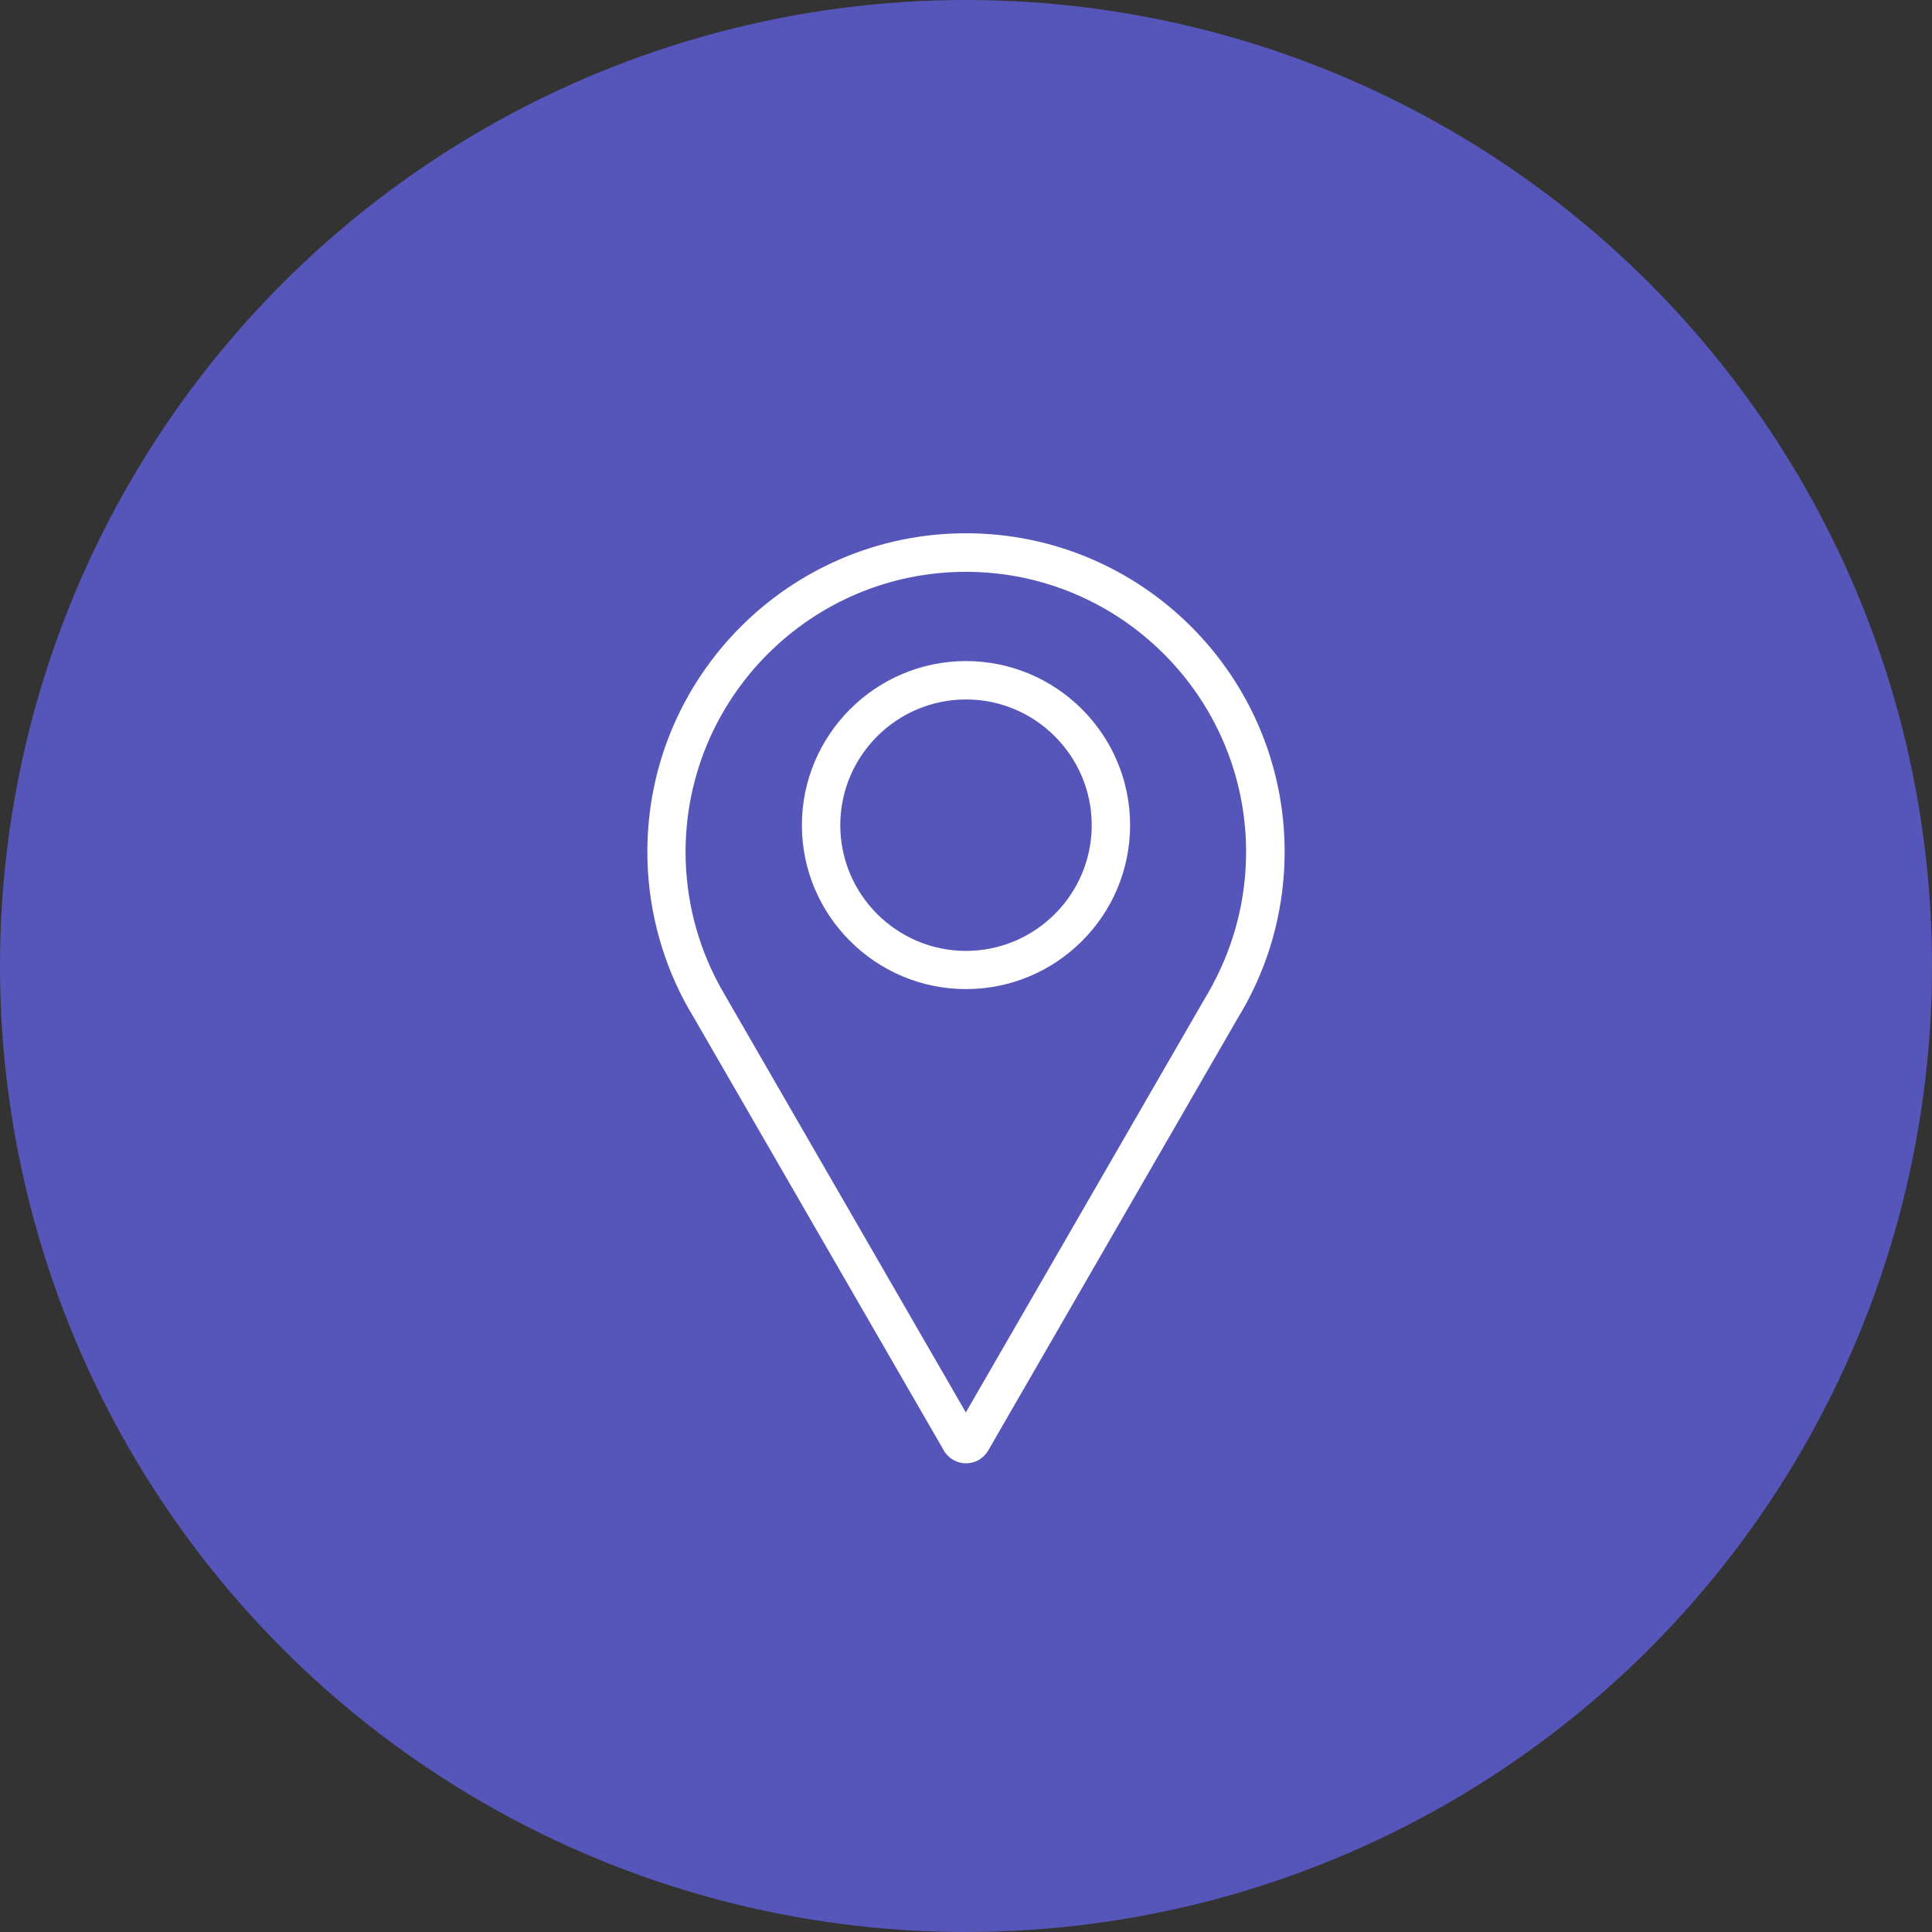
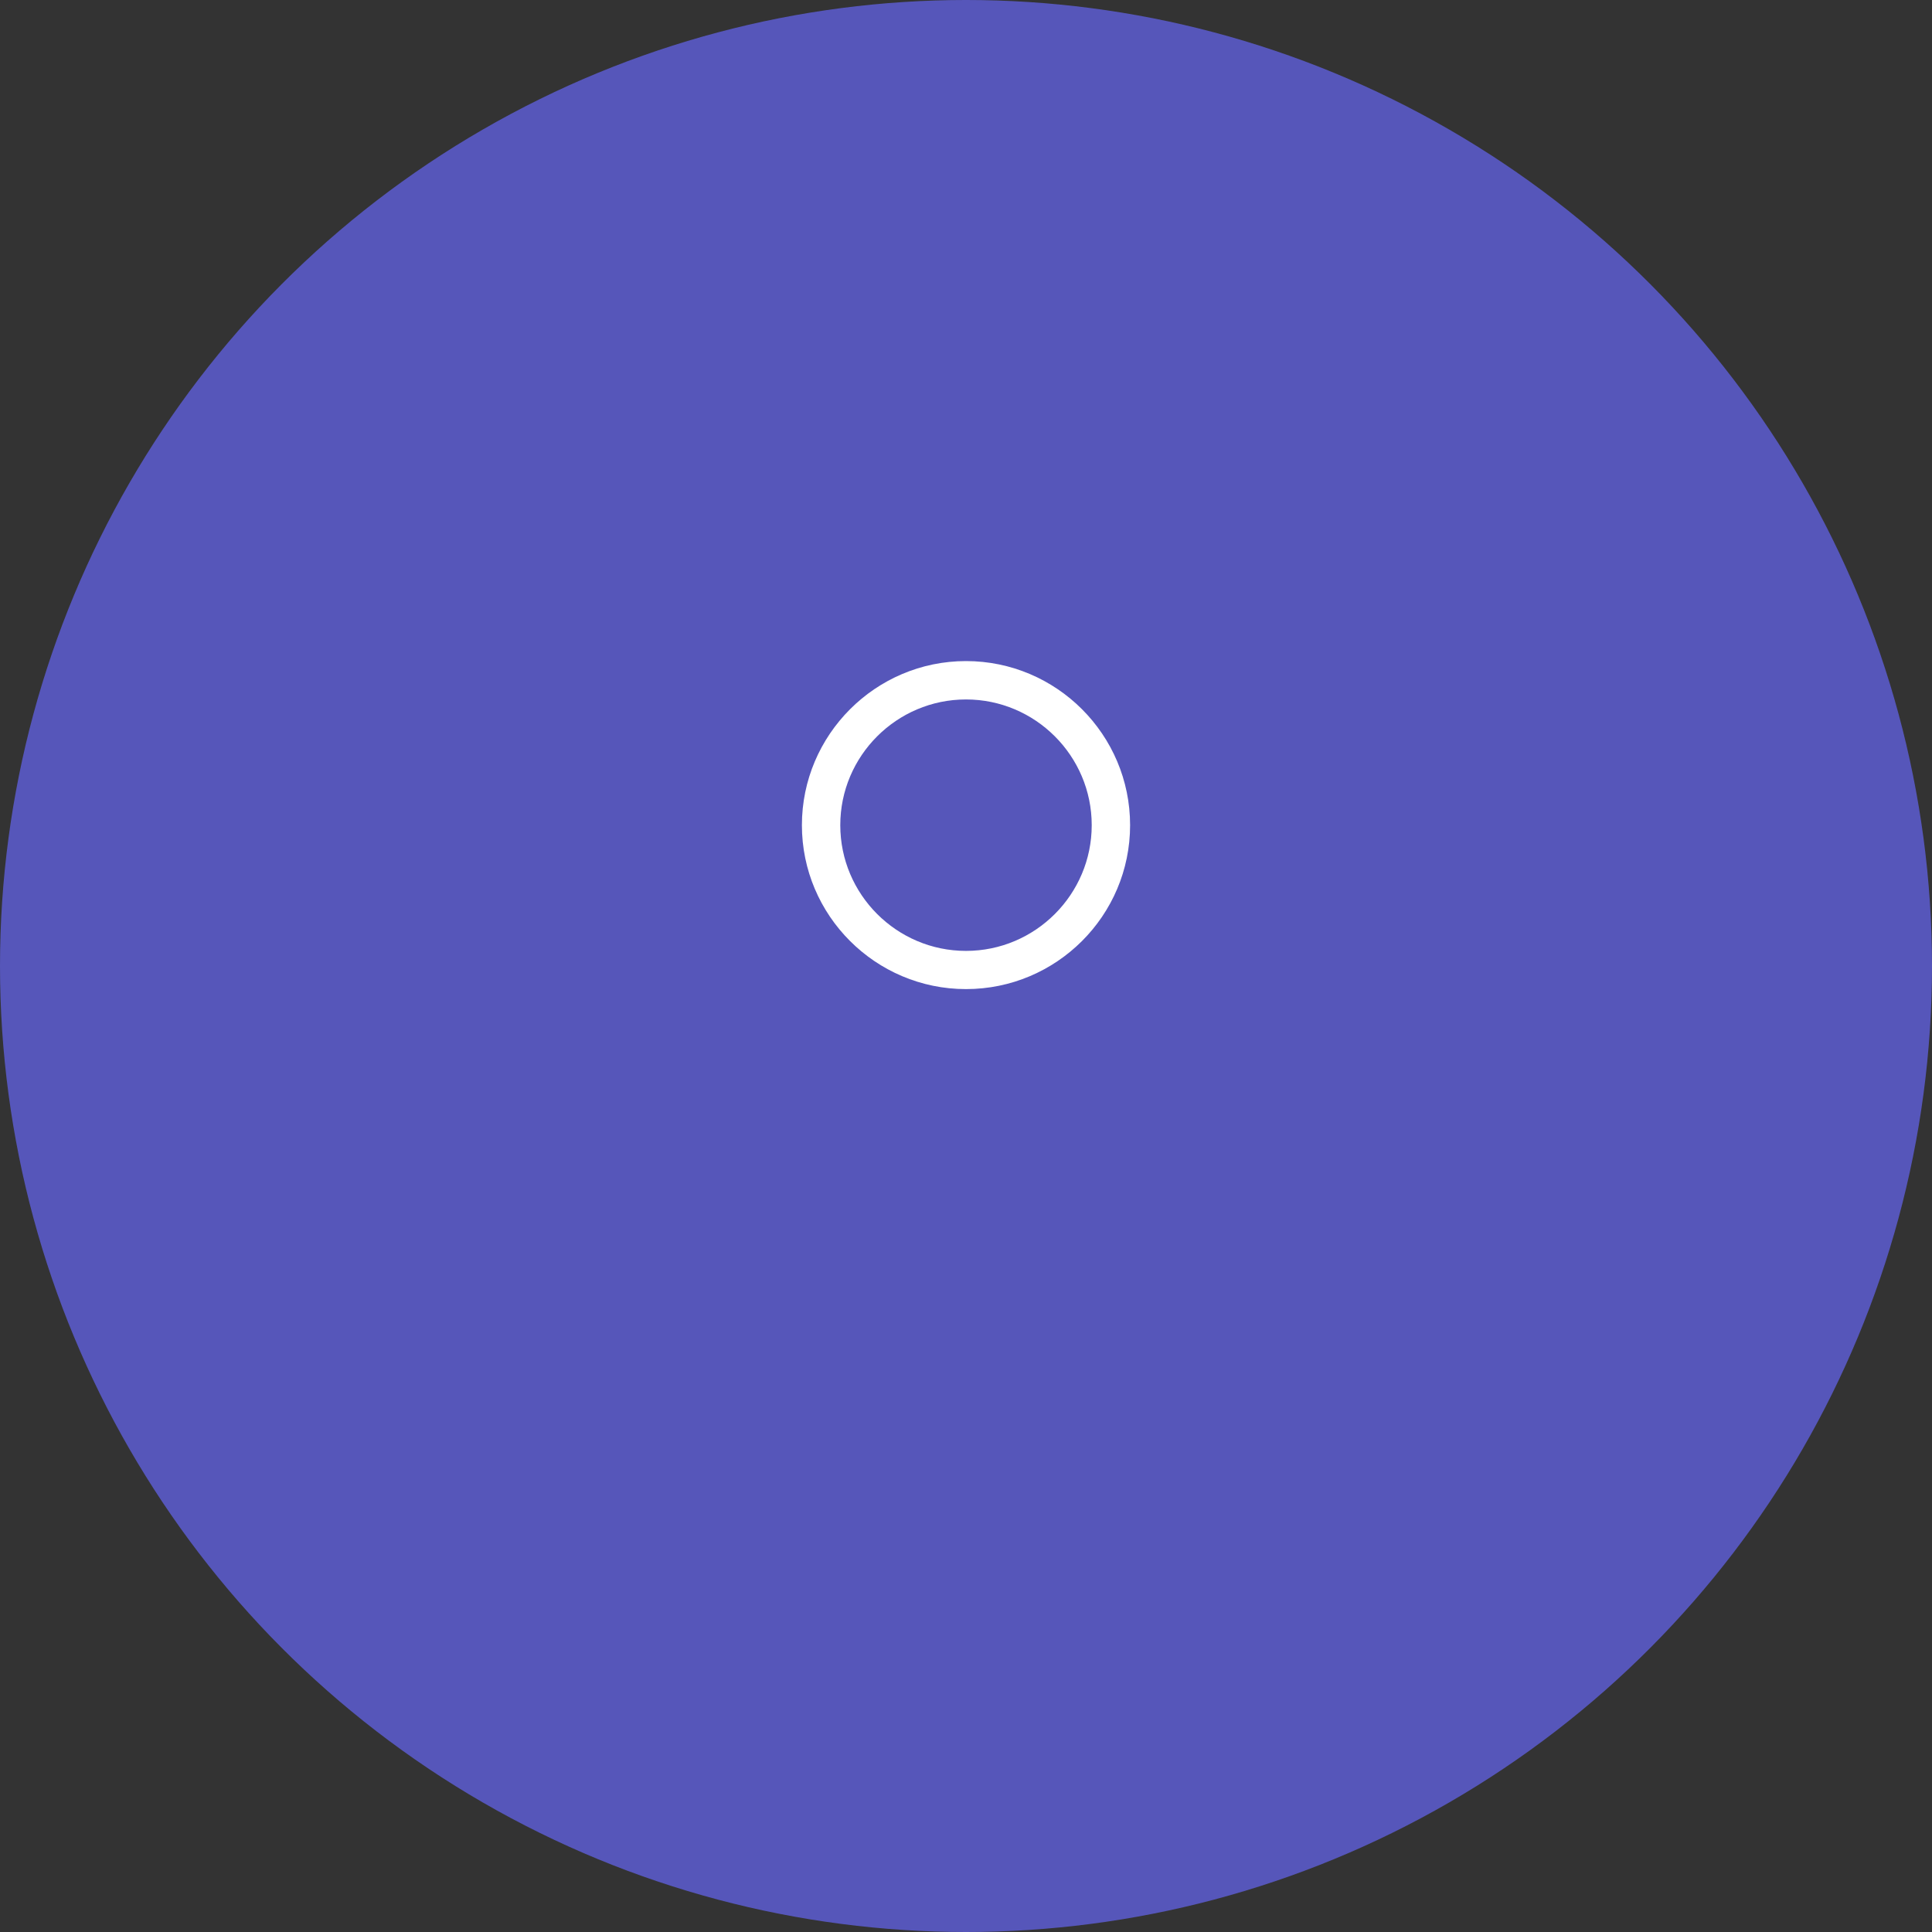
<svg xmlns="http://www.w3.org/2000/svg" id="Travel_icons" viewBox="0 0 111.26 111.26">
  <rect x="0" y="0" width="111.26" height="111.26" fill="#333333" stroke="none" />
  <circle cx="55.63" cy="55.63" r="55.63" fill="#5656ba" />
  <g id="POINT">
-     <path d="m55.63,84.27c-.52,0-1.01-.28-1.27-.73l-14.38-24.9c-.16-.27-.33-.55-.49-.85-.02-.04-.05-.09-.07-.13-1.4-2.63-2.14-5.6-2.14-8.6,0-10.12,8.23-18.35,18.35-18.35s18.35,8.23,18.35,18.35c0,3-.74,5.98-2.15,8.61-.02.04-.04.09-.07.13-.16.29-.32.57-.49.85l-14.36,24.88c-.27.46-.75.74-1.28.74Zm-14.21-27.54c.15.27.3.53.45.79l13.75,23.82,13.74-23.8c.17-.28.32-.55.47-.82,0-.02.02-.03.02-.05,1.25-2.32,1.91-4.95,1.91-7.6,0-8.9-7.24-16.14-16.14-16.14s-16.14,7.24-16.14,16.14c0,2.65.66,5.28,1.91,7.6.01.02.02.04.03.06Z" fill="#fff" />
    <path d="m55.63,56.96c-5.21,0-9.45-4.24-9.45-9.44s4.24-9.45,9.45-9.45,9.45,4.24,9.45,9.45-4.24,9.44-9.45,9.44Zm0-16.68c-3.99,0-7.24,3.25-7.24,7.24s3.25,7.24,7.24,7.24,7.24-3.25,7.24-7.24-3.25-7.24-7.24-7.24Z" fill="#fff" />
  </g>
</svg>